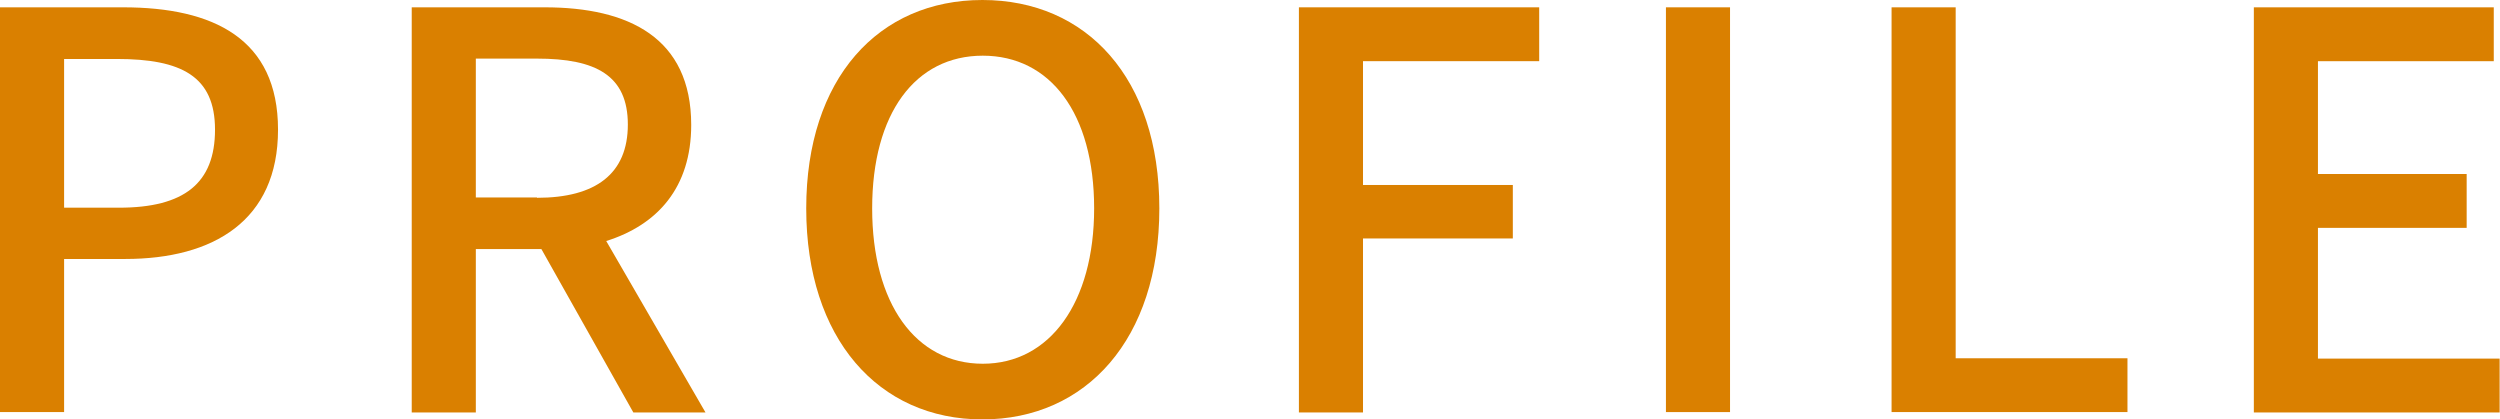
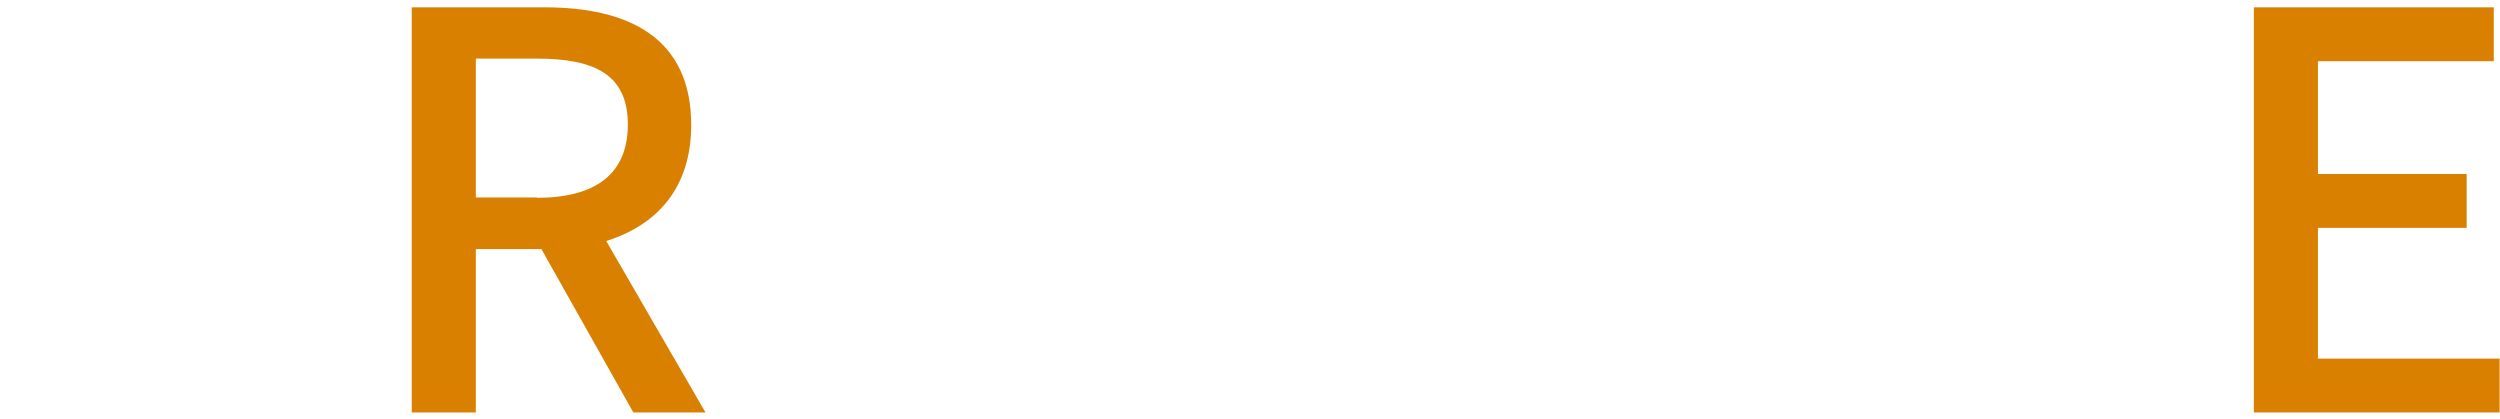
<svg xmlns="http://www.w3.org/2000/svg" id="_レイヤー_2" viewBox="0 0 68.25 11.45">
  <g id="_メイン">
    <g id="profile-ttl">
-       <path d="M0,.2h3.36c2.47,0,4.23.86,4.23,3.34s-1.76,3.53-4.17,3.53h-1.67v4.18H0V.2ZM3.25,5.67c1.78,0,2.62-.67,2.62-2.13s-.92-1.93-2.68-1.93h-1.44v4.06h1.5Z" style="fill:#da8000;" />
      <path d="M11.24.2h3.63c2.29,0,4,.83,4,3.21,0,1.71-.92,2.73-2.32,3.17l2.71,4.68h-1.97l-2.51-4.46h-1.79v4.46h-1.75V.2ZM14.66,5.4c1.61,0,2.48-.66,2.48-2s-.87-1.8-2.48-1.8h-1.67v3.79h1.67Z" style="fill:#da8000;" />
-       <path d="M22.01,5.69c0-3.55,1.97-5.69,4.81-5.69s4.83,2.13,4.83,5.69-1.99,5.76-4.83,5.76-4.81-2.21-4.81-5.76ZM29.87,5.69c0-2.6-1.2-4.17-3.04-4.17s-3.02,1.57-3.02,4.17,1.19,4.24,3.02,4.24,3.04-1.67,3.04-4.24Z" style="fill:#da8000;" />
-       <path d="M35.46.2h6.56v1.47h-4.81v3.38h4.09v1.46h-4.09v4.75h-1.75V.2Z" style="fill:#da8000;" />
-       <path d="M45.48.2h1.75v11.05h-1.75V.2Z" style="fill:#da8000;" />
-       <path d="M51.64.2h1.75v9.58h4.69v1.47h-6.44V.2Z" style="fill:#da8000;" />
      <path d="M61.54.2h6.54v1.47h-4.8v3.08h4.06v1.47h-4.06v3.57h4.96v1.47h-6.71V.2Z" style="fill:#da8000;" />
    </g>
  </g>
</svg>